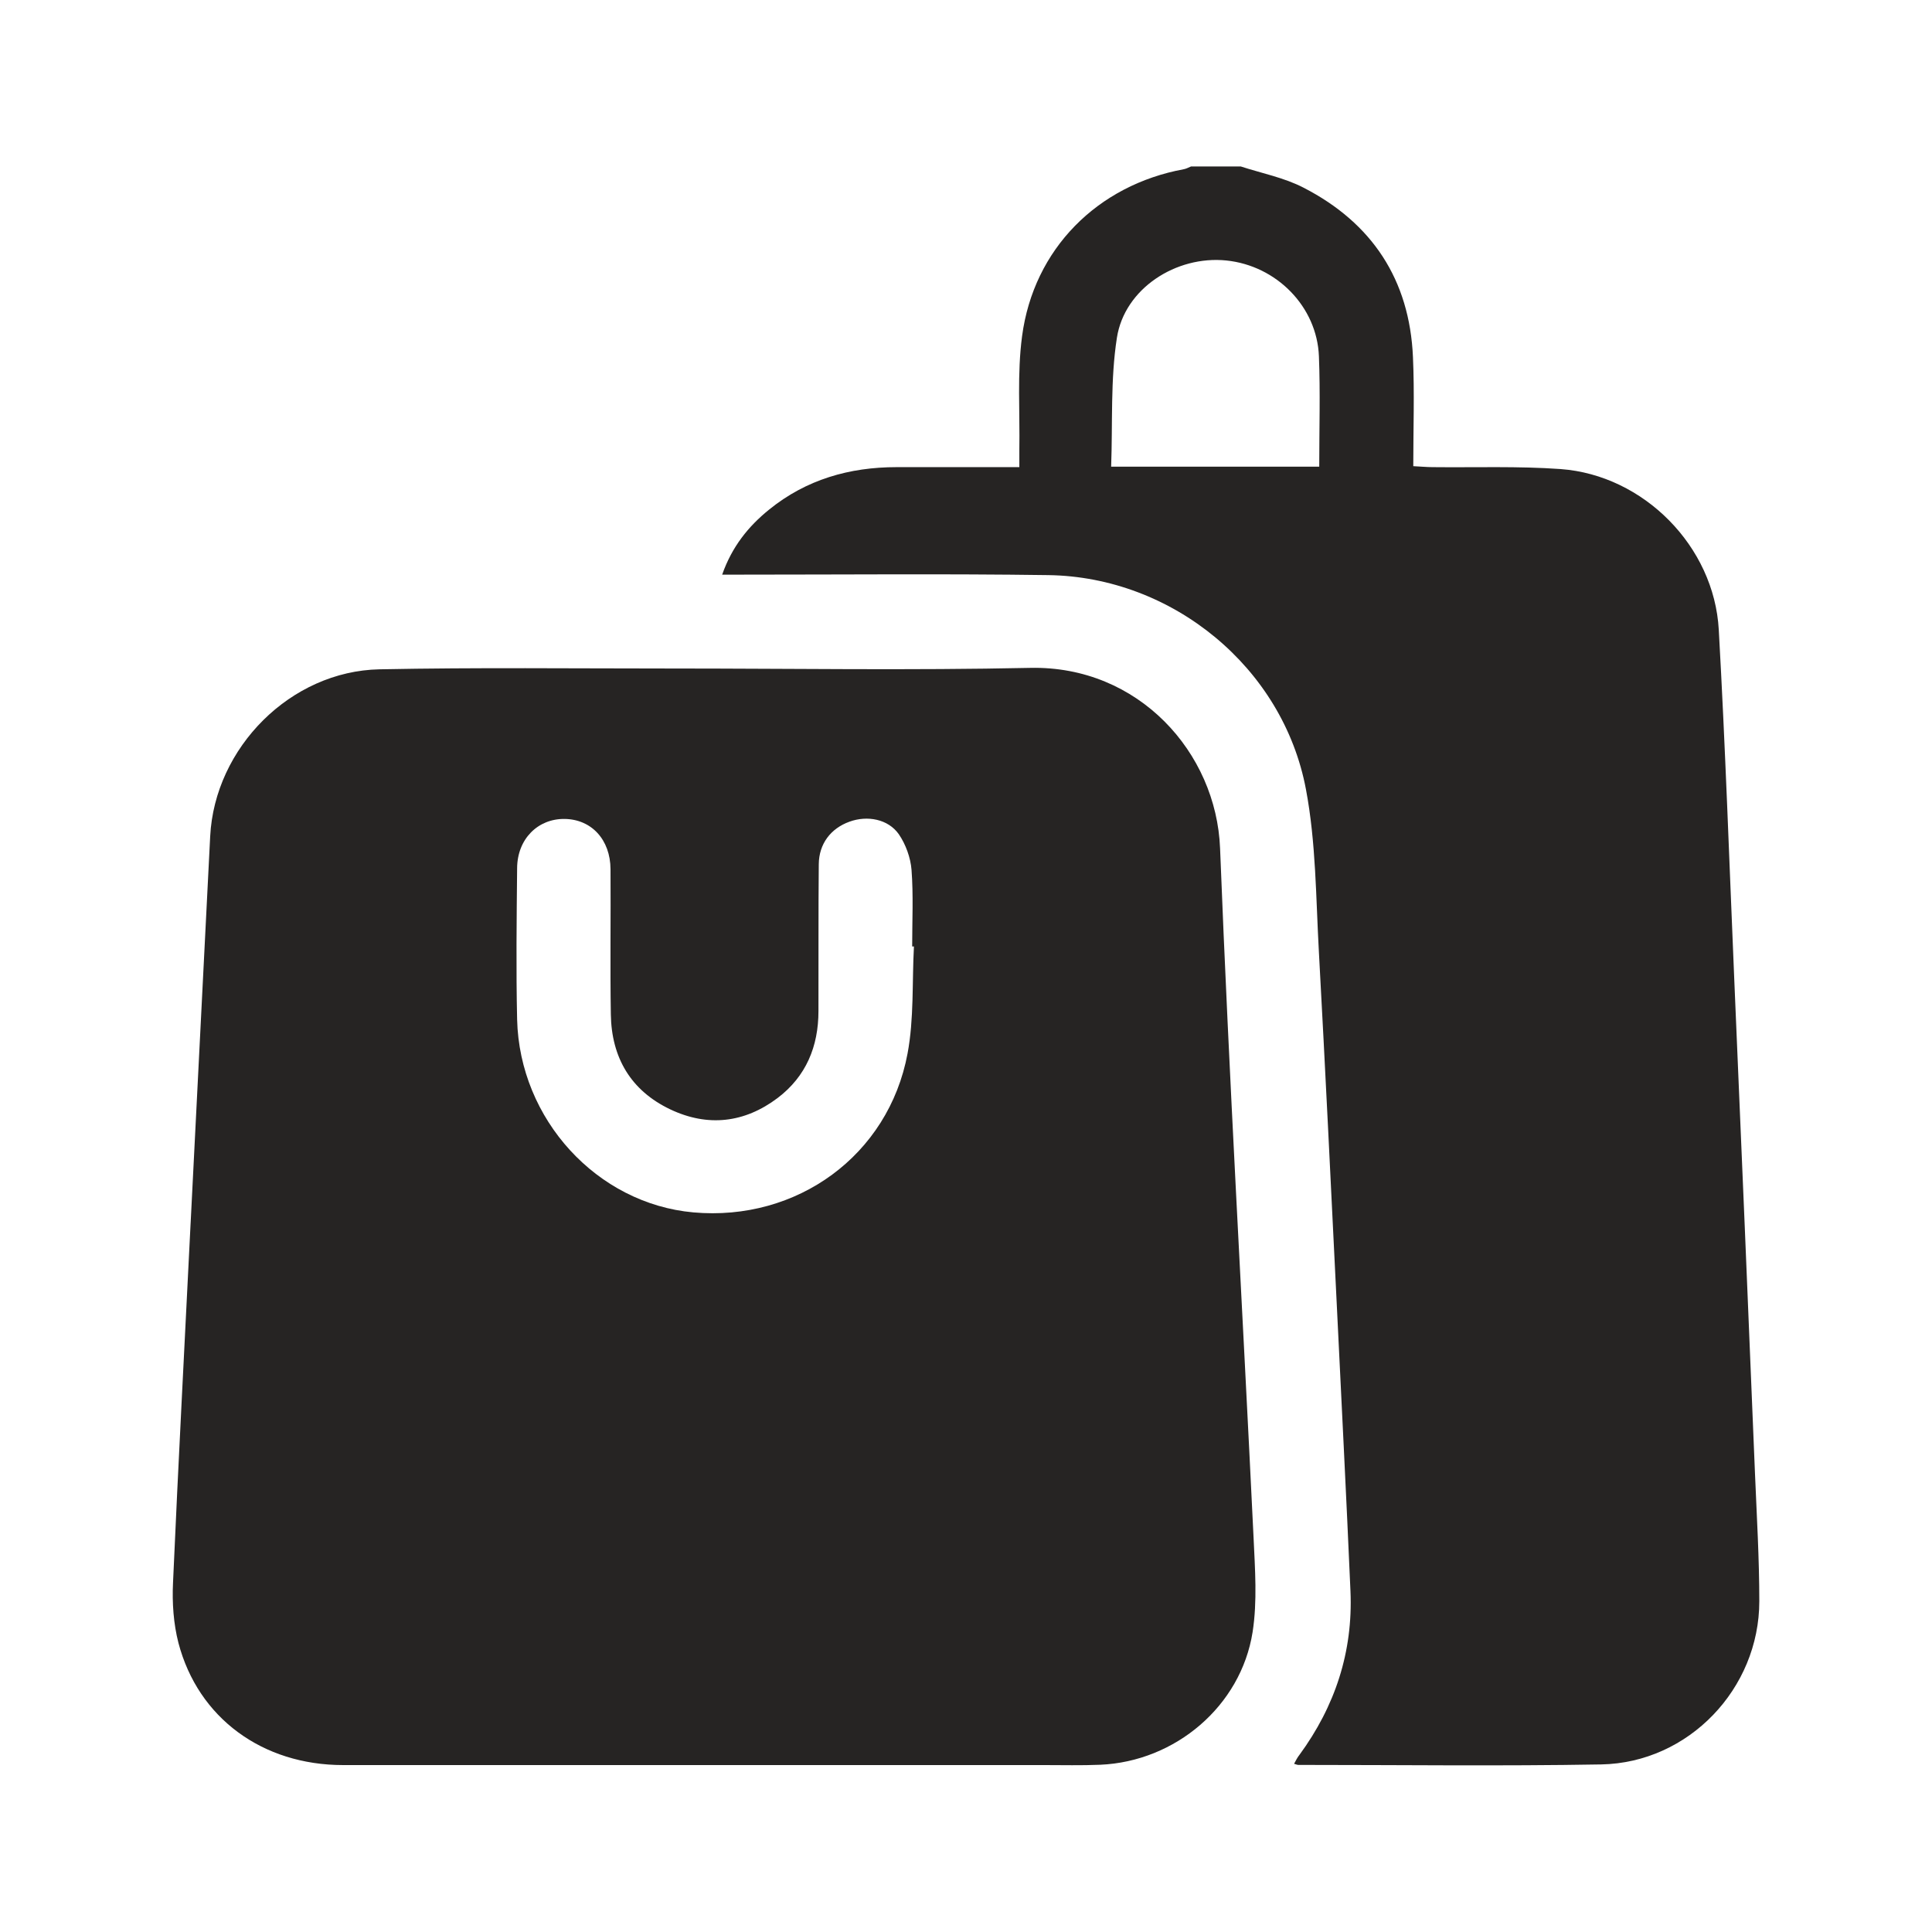
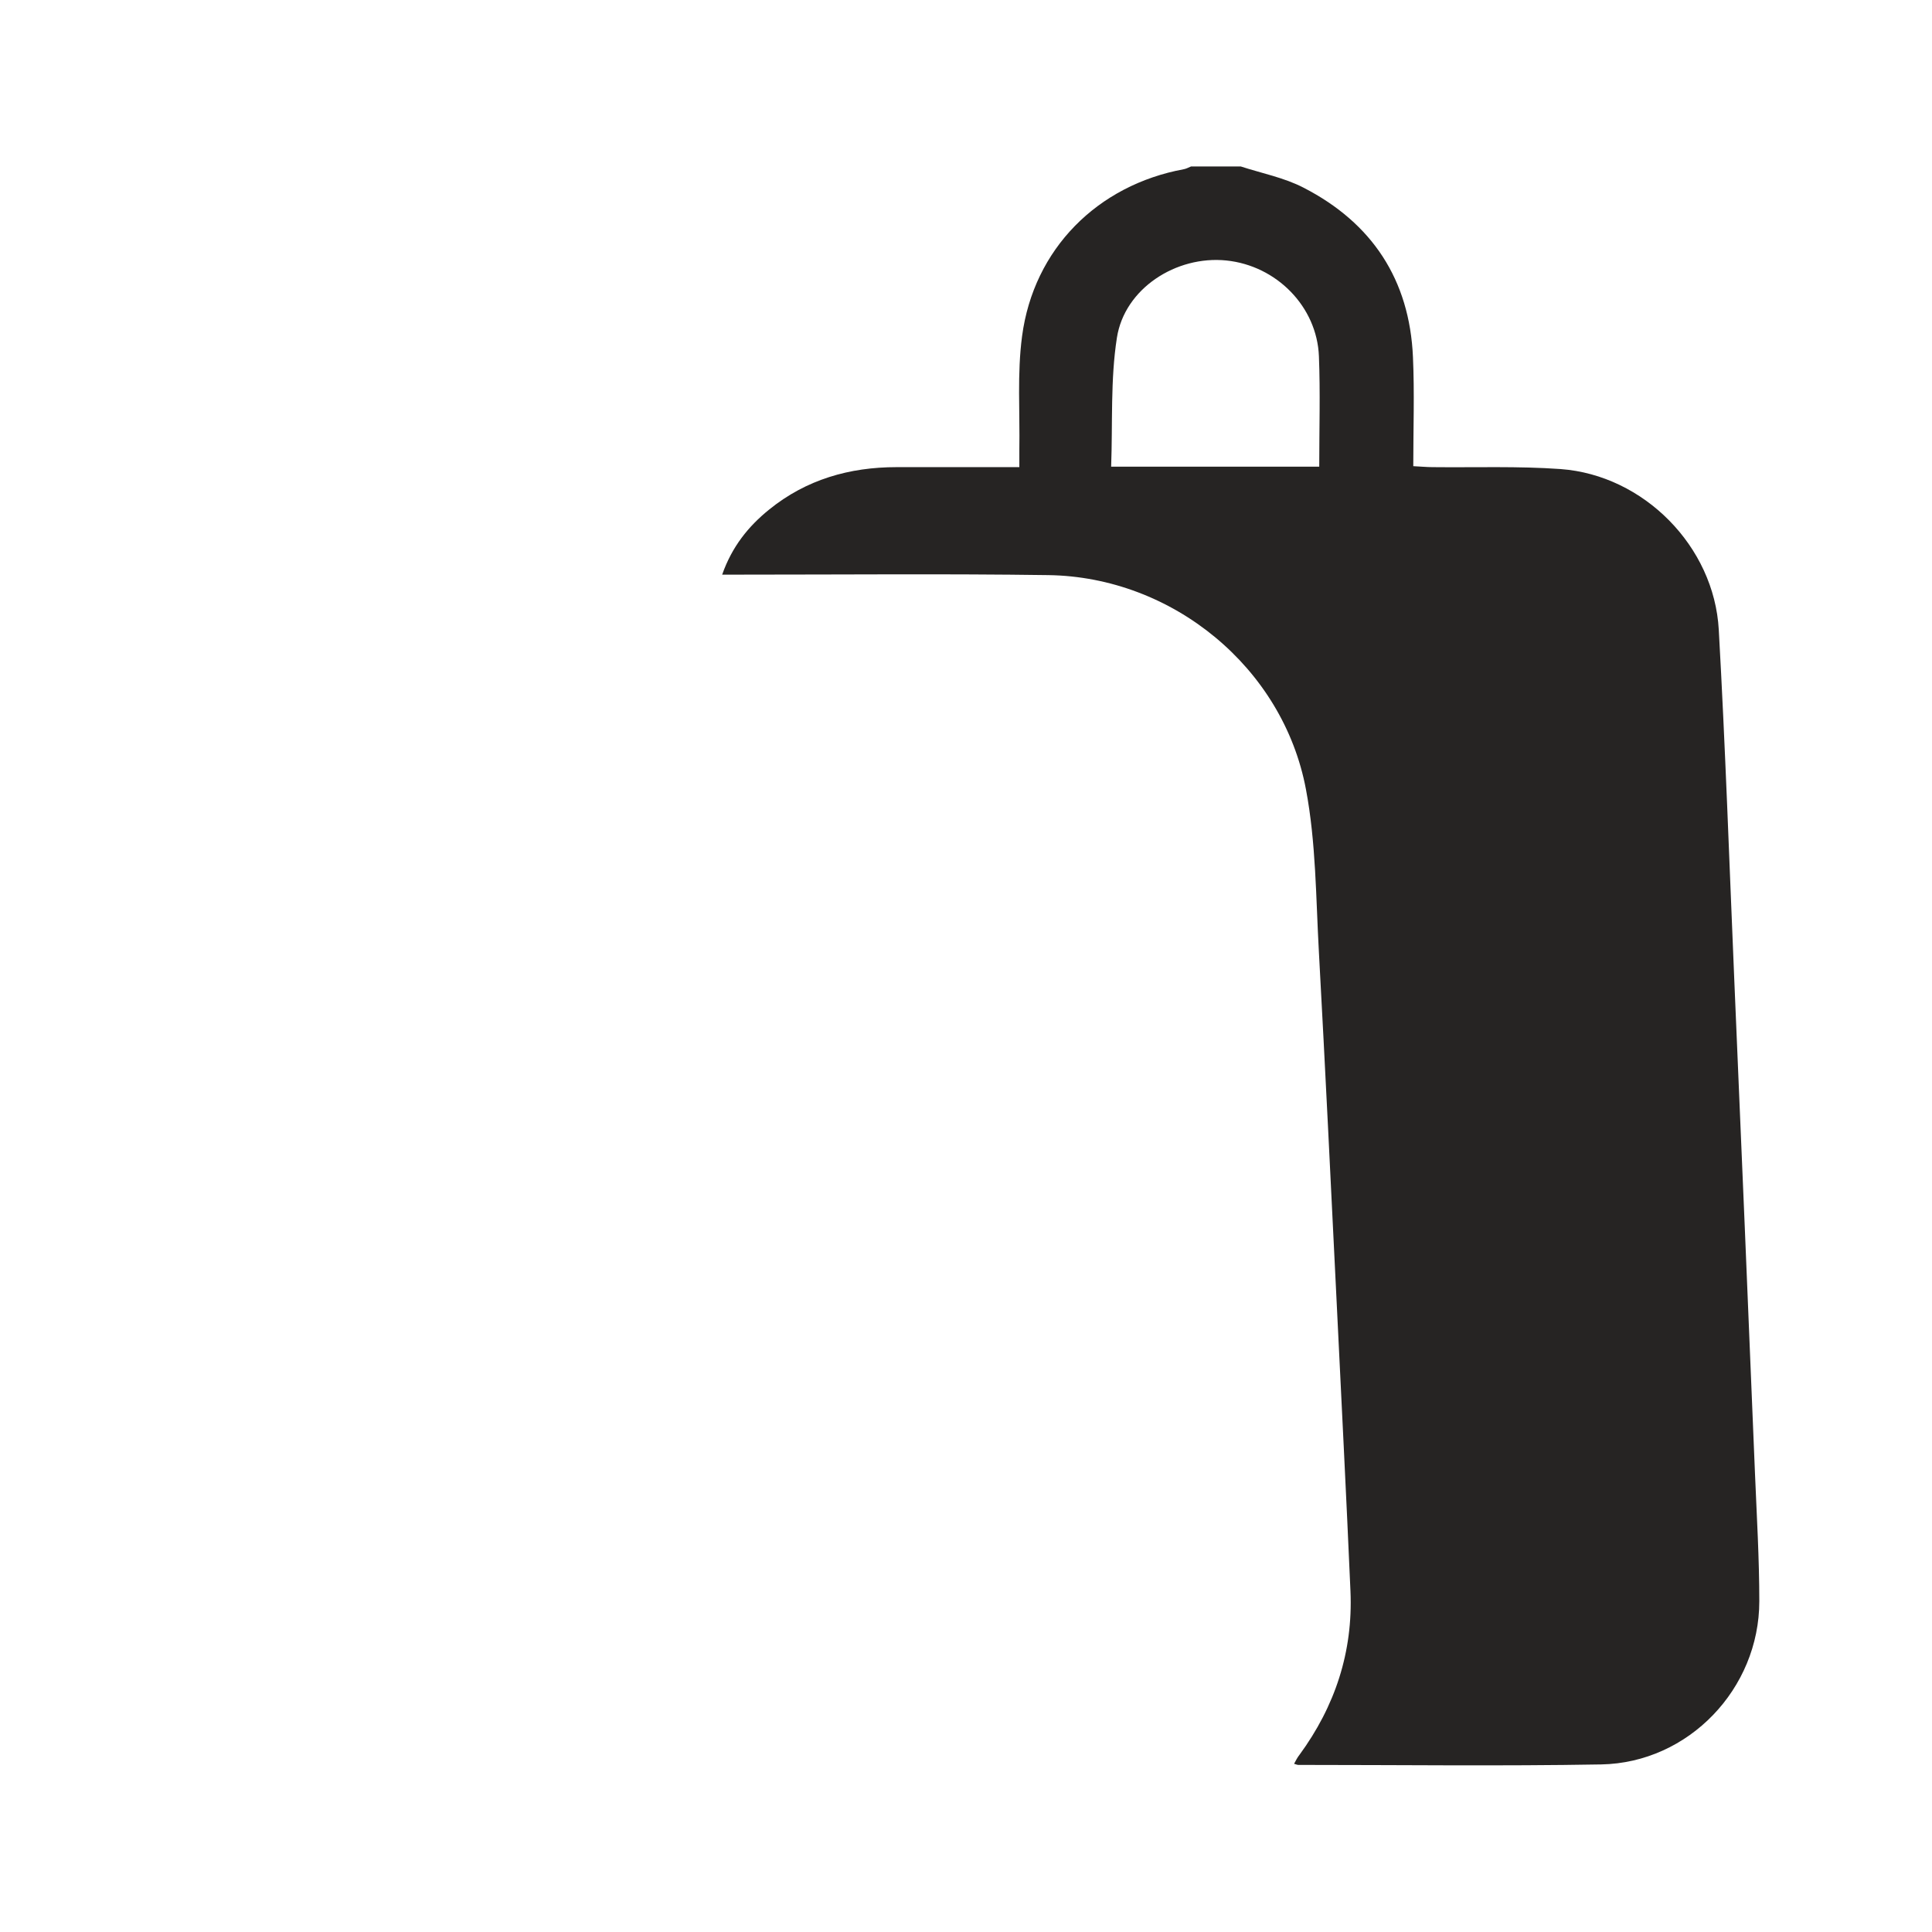
<svg xmlns="http://www.w3.org/2000/svg" id="katman_1" data-name="katman 1" viewBox="0 0 120.6 120.6">
  <defs>
    <style> .cls-1 { fill: #262423; } </style>
  </defs>
  <path class="cls-1" d="M77.45,10.39c1.32,.43,2.72,.7,3.93,1.33,4.27,2.2,6.61,5.74,6.82,10.57,.1,2.23,.02,4.47,.02,6.81,.46,.02,.83,.06,1.21,.06,2.66,.03,5.34-.07,7.99,.12,5.18,.38,9.58,4.82,9.87,10.03,.41,7.3,.66,14.6,.97,21.9,.44,10.25,.87,20.51,1.29,30.76,.11,2.66,.27,5.32,.27,7.98,0,5.47-4.42,10.09-9.87,10.19-6.3,.11-12.6,.03-18.91,.03-.06,0-.12-.03-.26-.07,.11-.2,.2-.39,.33-.55,2.23-3.04,3.35-6.44,3.19-10.21-.26-6-.57-12-.86-18-.36-7.3-.71-14.6-1.11-21.89-.19-3.4-.18-6.85-.81-10.18-1.43-7.61-8.34-13.26-16.08-13.37-6.4-.09-12.8-.03-19.2-.03-.34,0-.69,0-1.16,0,.61-1.74,1.63-3.01,2.93-4.06,2.32-1.88,5.02-2.65,7.96-2.65,2.5,0,5,0,7.66,0,0-.39,0-.73,0-1.07,.04-2.37-.14-4.77,.17-7.1,.72-5.45,4.71-9.44,10.11-10.43,.15-.03,.29-.11,.44-.17,1.04,0,2.08,0,3.12,0Zm4.9,18.74c0-2.37,.07-4.63-.02-6.89-.12-3.1-2.65-5.66-5.78-5.98-3.13-.32-6.35,1.75-6.83,4.82-.41,2.62-.26,5.34-.36,8.05h12.99Z" />
-   <path class="cls-1" d="M11.9,76.34c.41-8.04,.81-16.09,1.22-24.13,.28-5.55,5.03-10.32,10.57-10.43,6.07-.12,12.15-.05,18.22-.05,7.47,0,14.94,.12,22.41-.04,6.74-.14,11.61,5.28,11.84,11.27,.56,14.34,1.4,28.67,2.09,43.01,.09,1.97,.24,3.99-.06,5.91-.73,4.62-4.83,8.08-9.51,8.28-1.17,.05-2.34,.02-3.51,.02-14.58,0-29.17,0-43.75,0-5.04,0-9.05-2.94-10.28-7.62-.31-1.2-.4-2.51-.34-3.76,.33-7.49,.73-14.99,1.1-22.48,0,0,0,0,0,0Zm45.15-17.26h-.11c0-1.6,.08-3.19-.04-4.78-.06-.76-.36-1.59-.79-2.22-.67-.96-1.98-1.19-3.08-.79-1.17,.42-1.91,1.38-1.92,2.66-.03,3.05-.01,6.1-.02,9.16,0,2.21-.77,4.08-2.55,5.43-2.07,1.56-4.36,1.82-6.7,.71-2.46-1.17-3.67-3.23-3.71-5.93-.05-3.02,0-6.04-.02-9.06-.01-1.85-1.19-3.12-2.87-3.14-1.67-.02-2.95,1.26-2.96,3.07-.03,3.15-.07,6.3,0,9.45,.15,6.24,4.99,11.5,11,12.04,6.47,.58,12.18-3.56,13.37-9.91,.41-2.18,.28-4.46,.4-6.69Z" />
</svg>